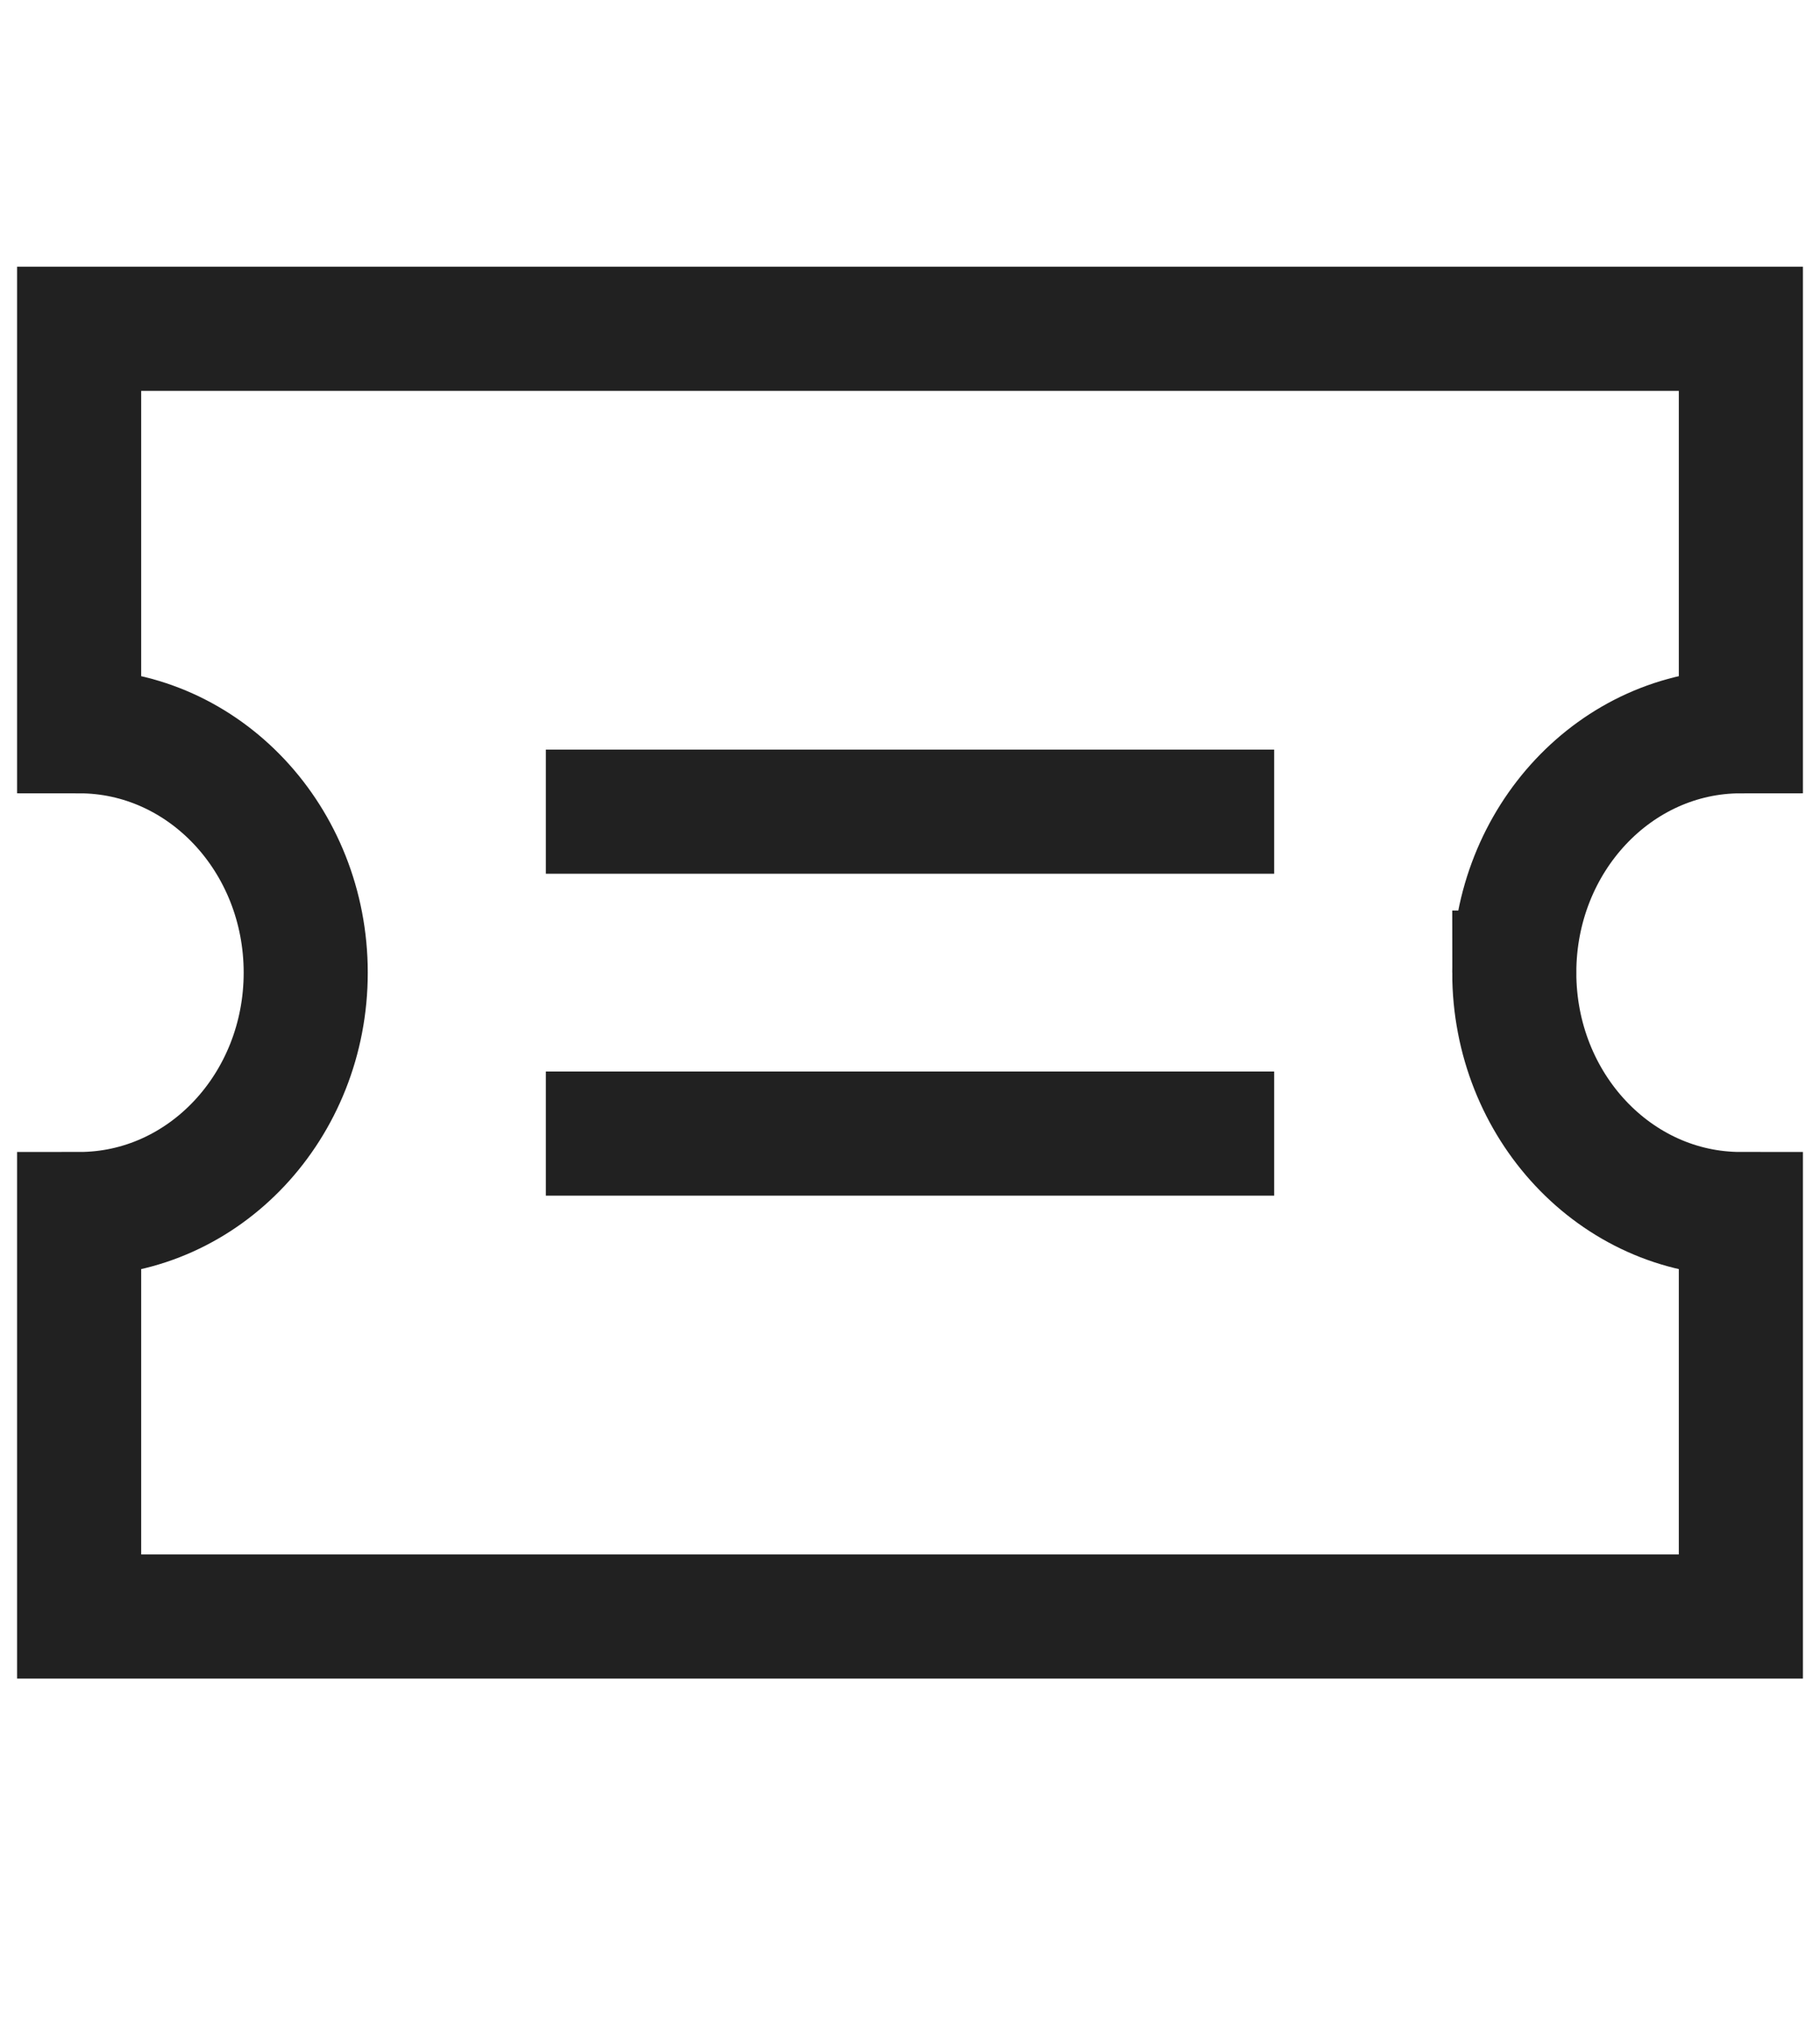
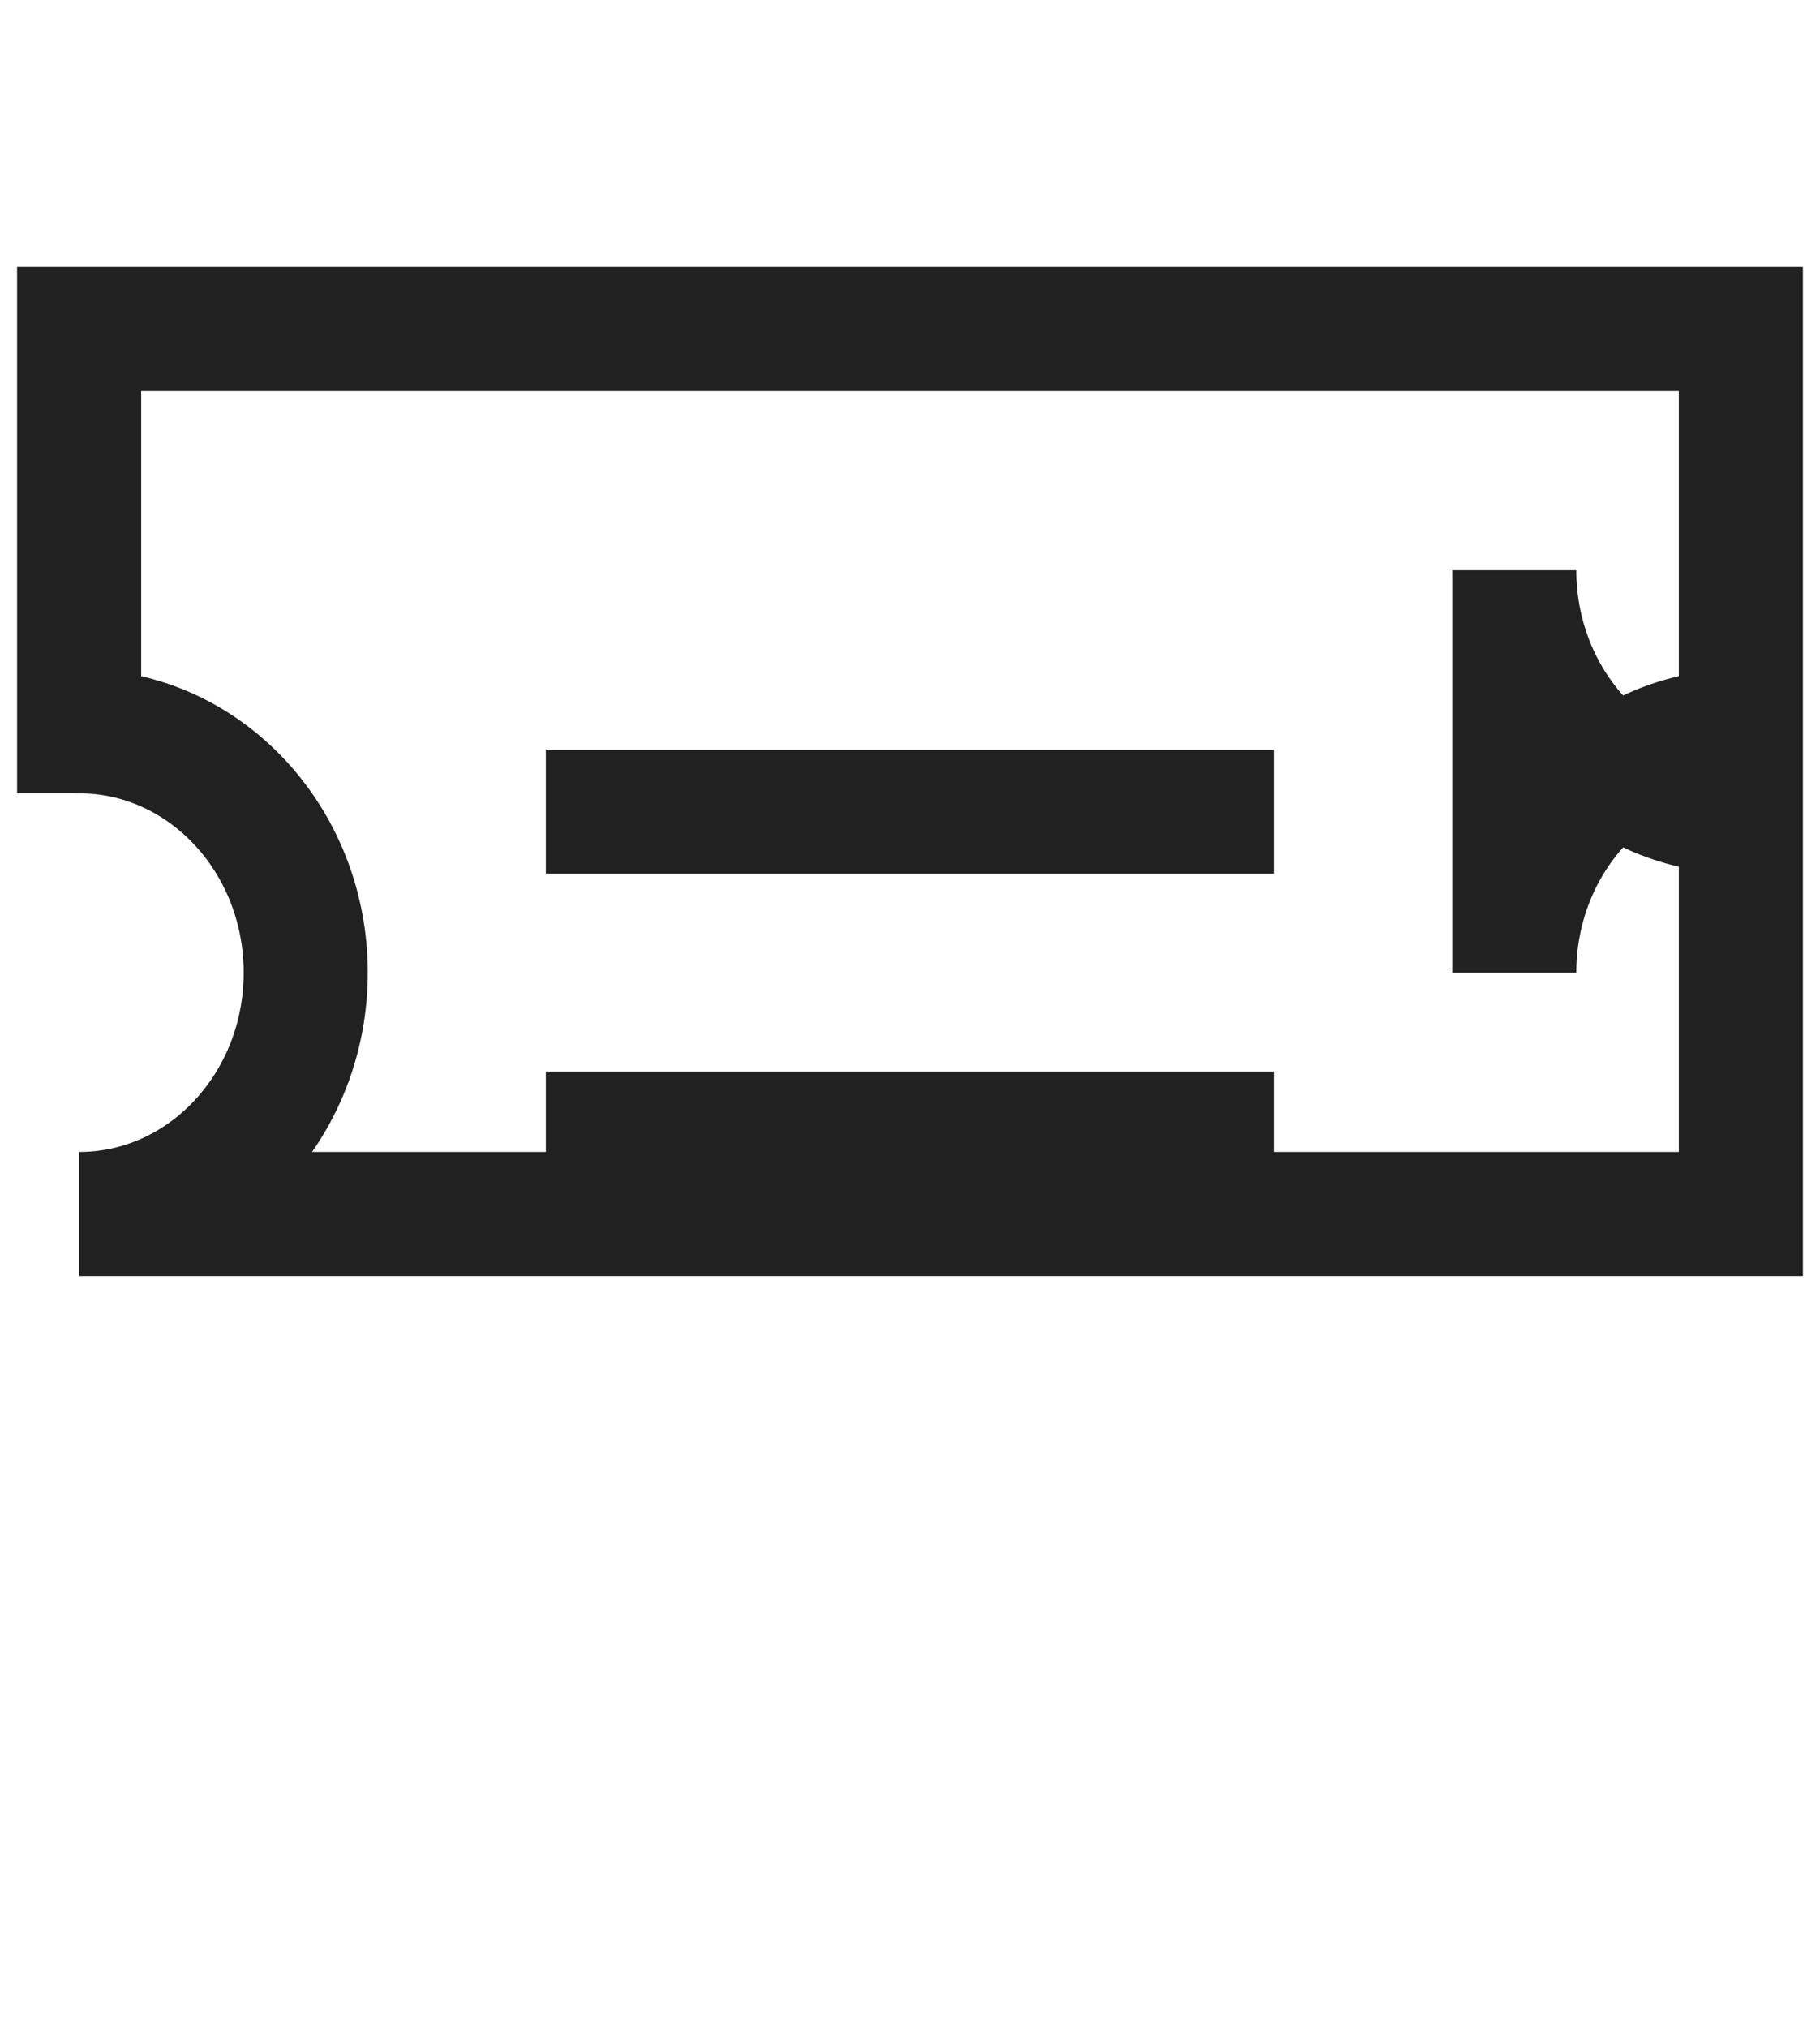
<svg xmlns="http://www.w3.org/2000/svg" width="44" height="49" viewBox="0 0 44 49">
  <g stroke="#212121" stroke-width="3" fill="none" fill-rule="evenodd" stroke-linecap="square">
-     <path d="M36.609 23.5c0-3.222 2.452-5.833 5.478-5.833V7.944H1.913v9.723c3.026 0 5.478 2.611 5.478 5.833s-2.452 5.833-5.478 5.833v9.723h40.174v-9.723c-3.026 0-5.478-2.611-5.478-5.833zM14.696 19.611h14.608M14.696 27.389h14.608" />
+     <path d="M36.609 23.5c0-3.222 2.452-5.833 5.478-5.833V7.944H1.913v9.723c3.026 0 5.478 2.611 5.478 5.833s-2.452 5.833-5.478 5.833h40.174v-9.723c-3.026 0-5.478-2.611-5.478-5.833zM14.696 19.611h14.608M14.696 27.389h14.608" />
  </g>
</svg>